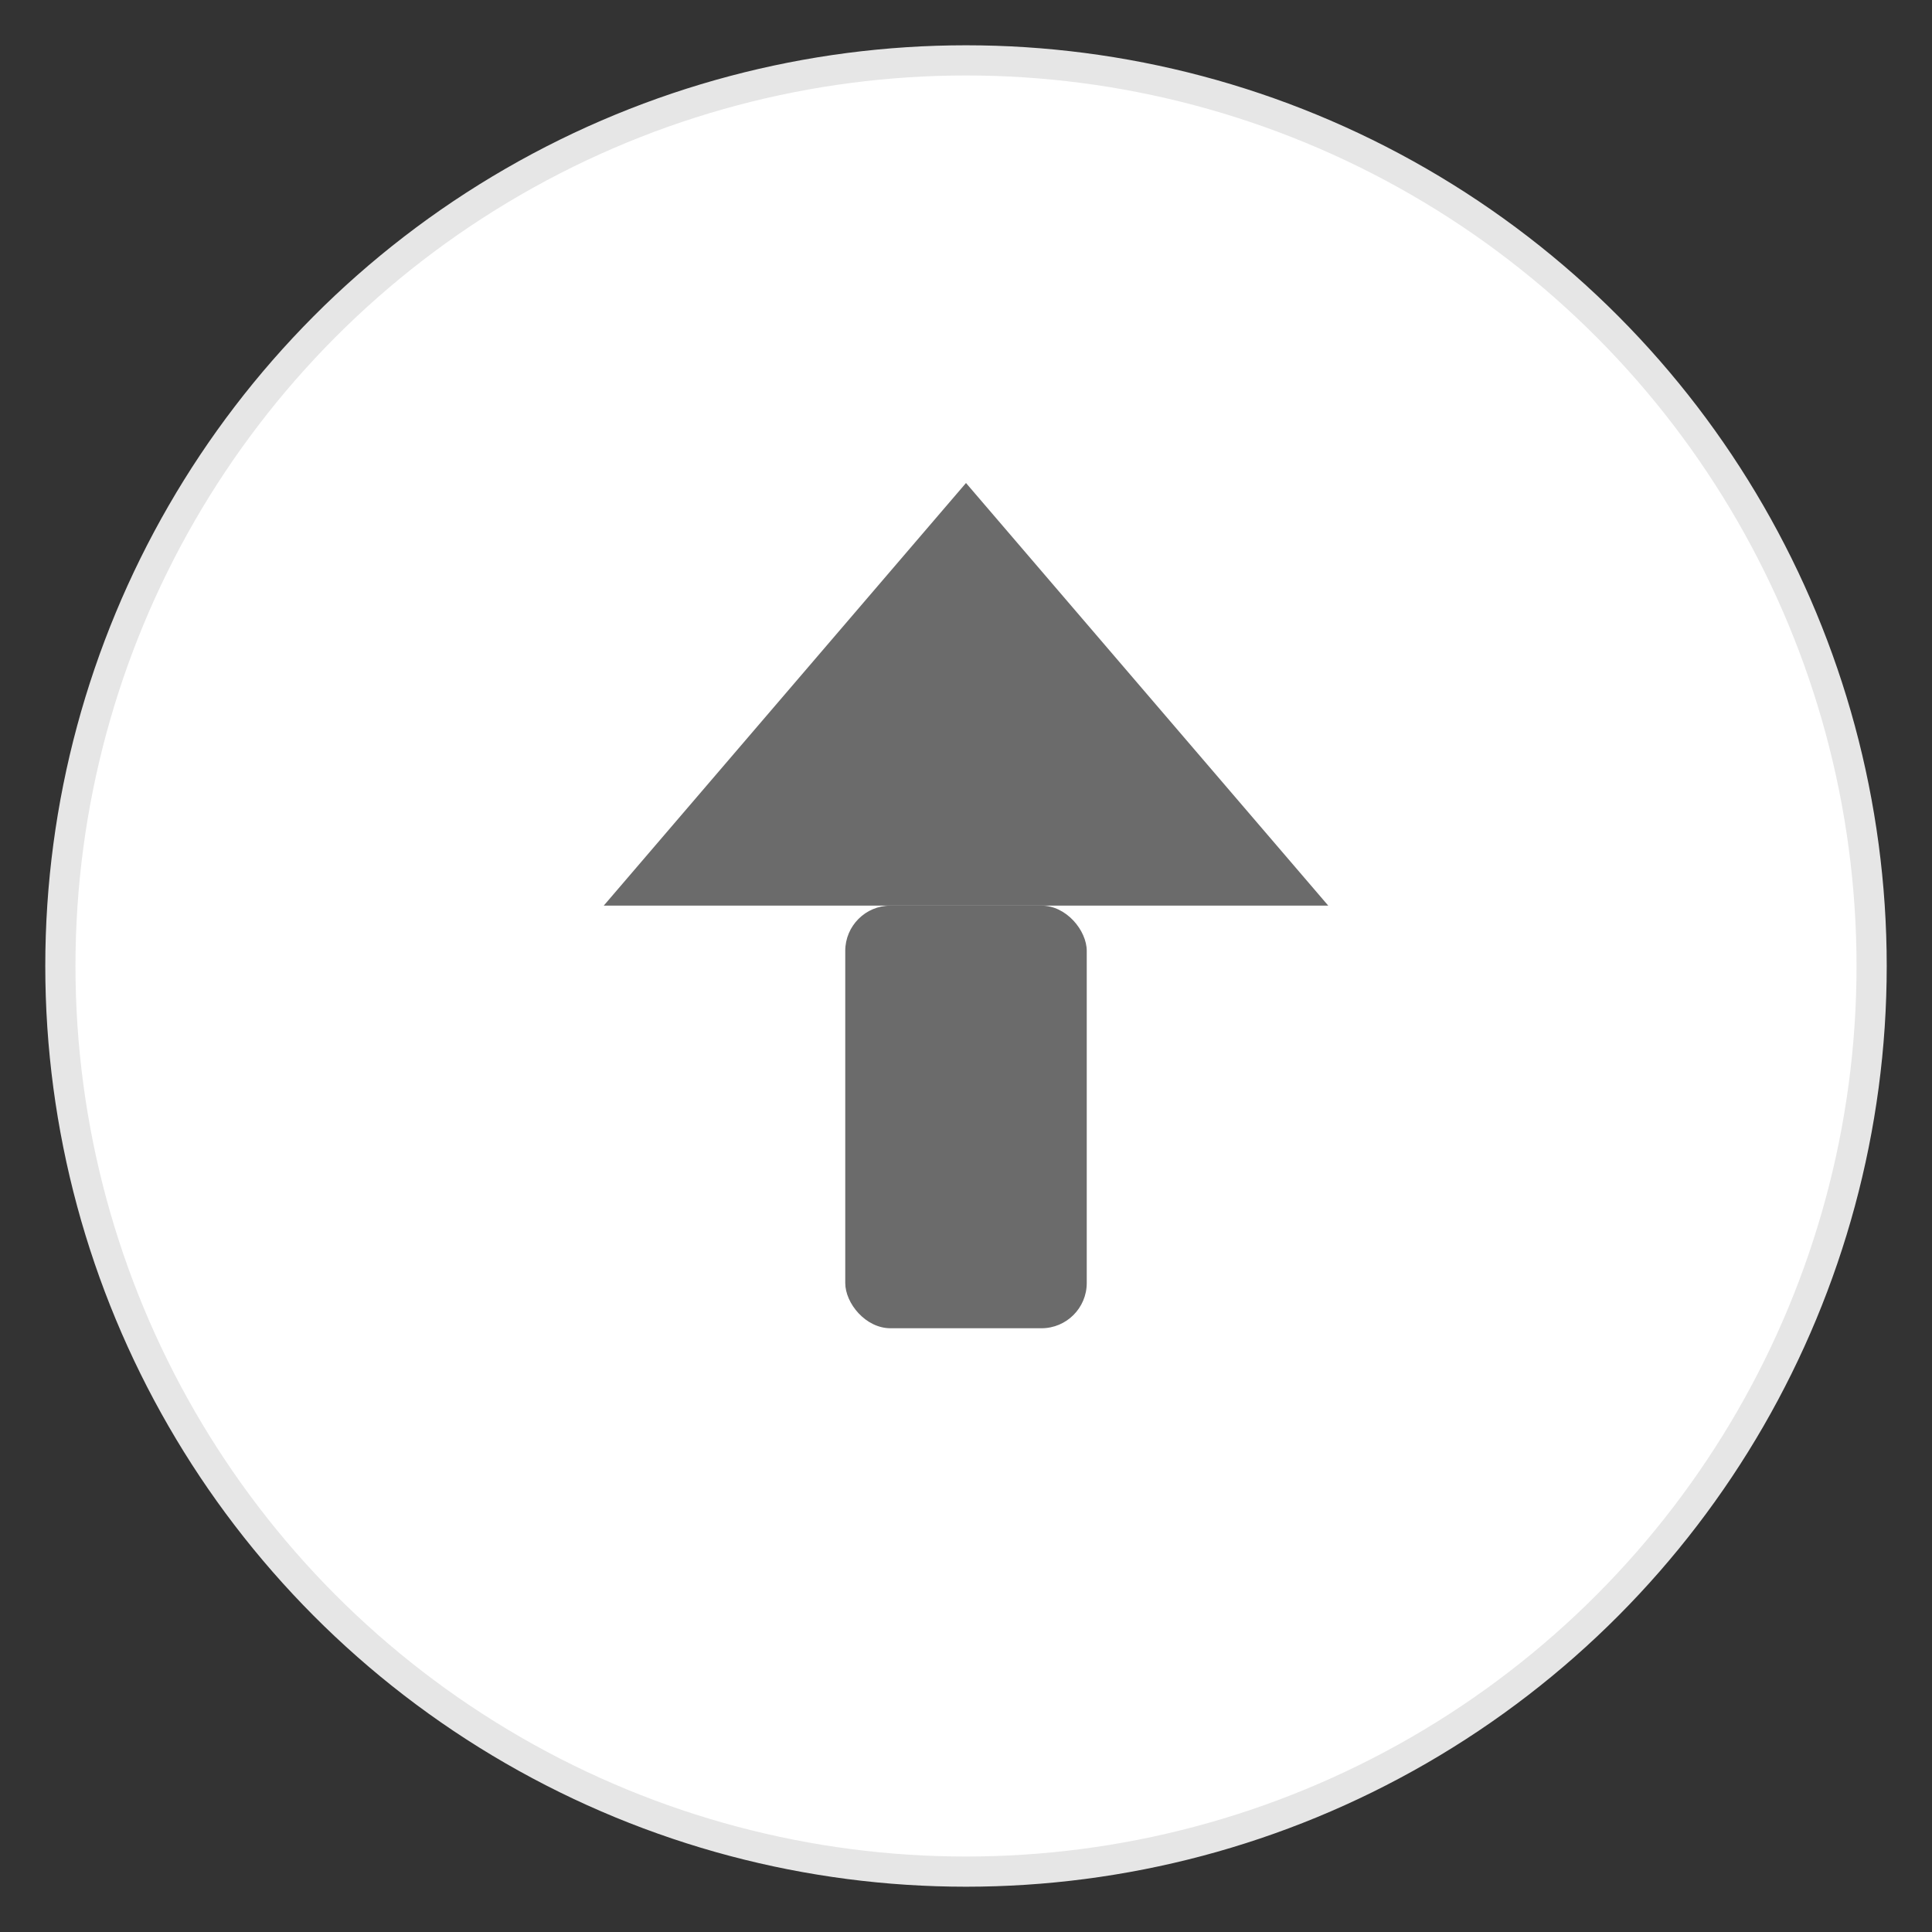
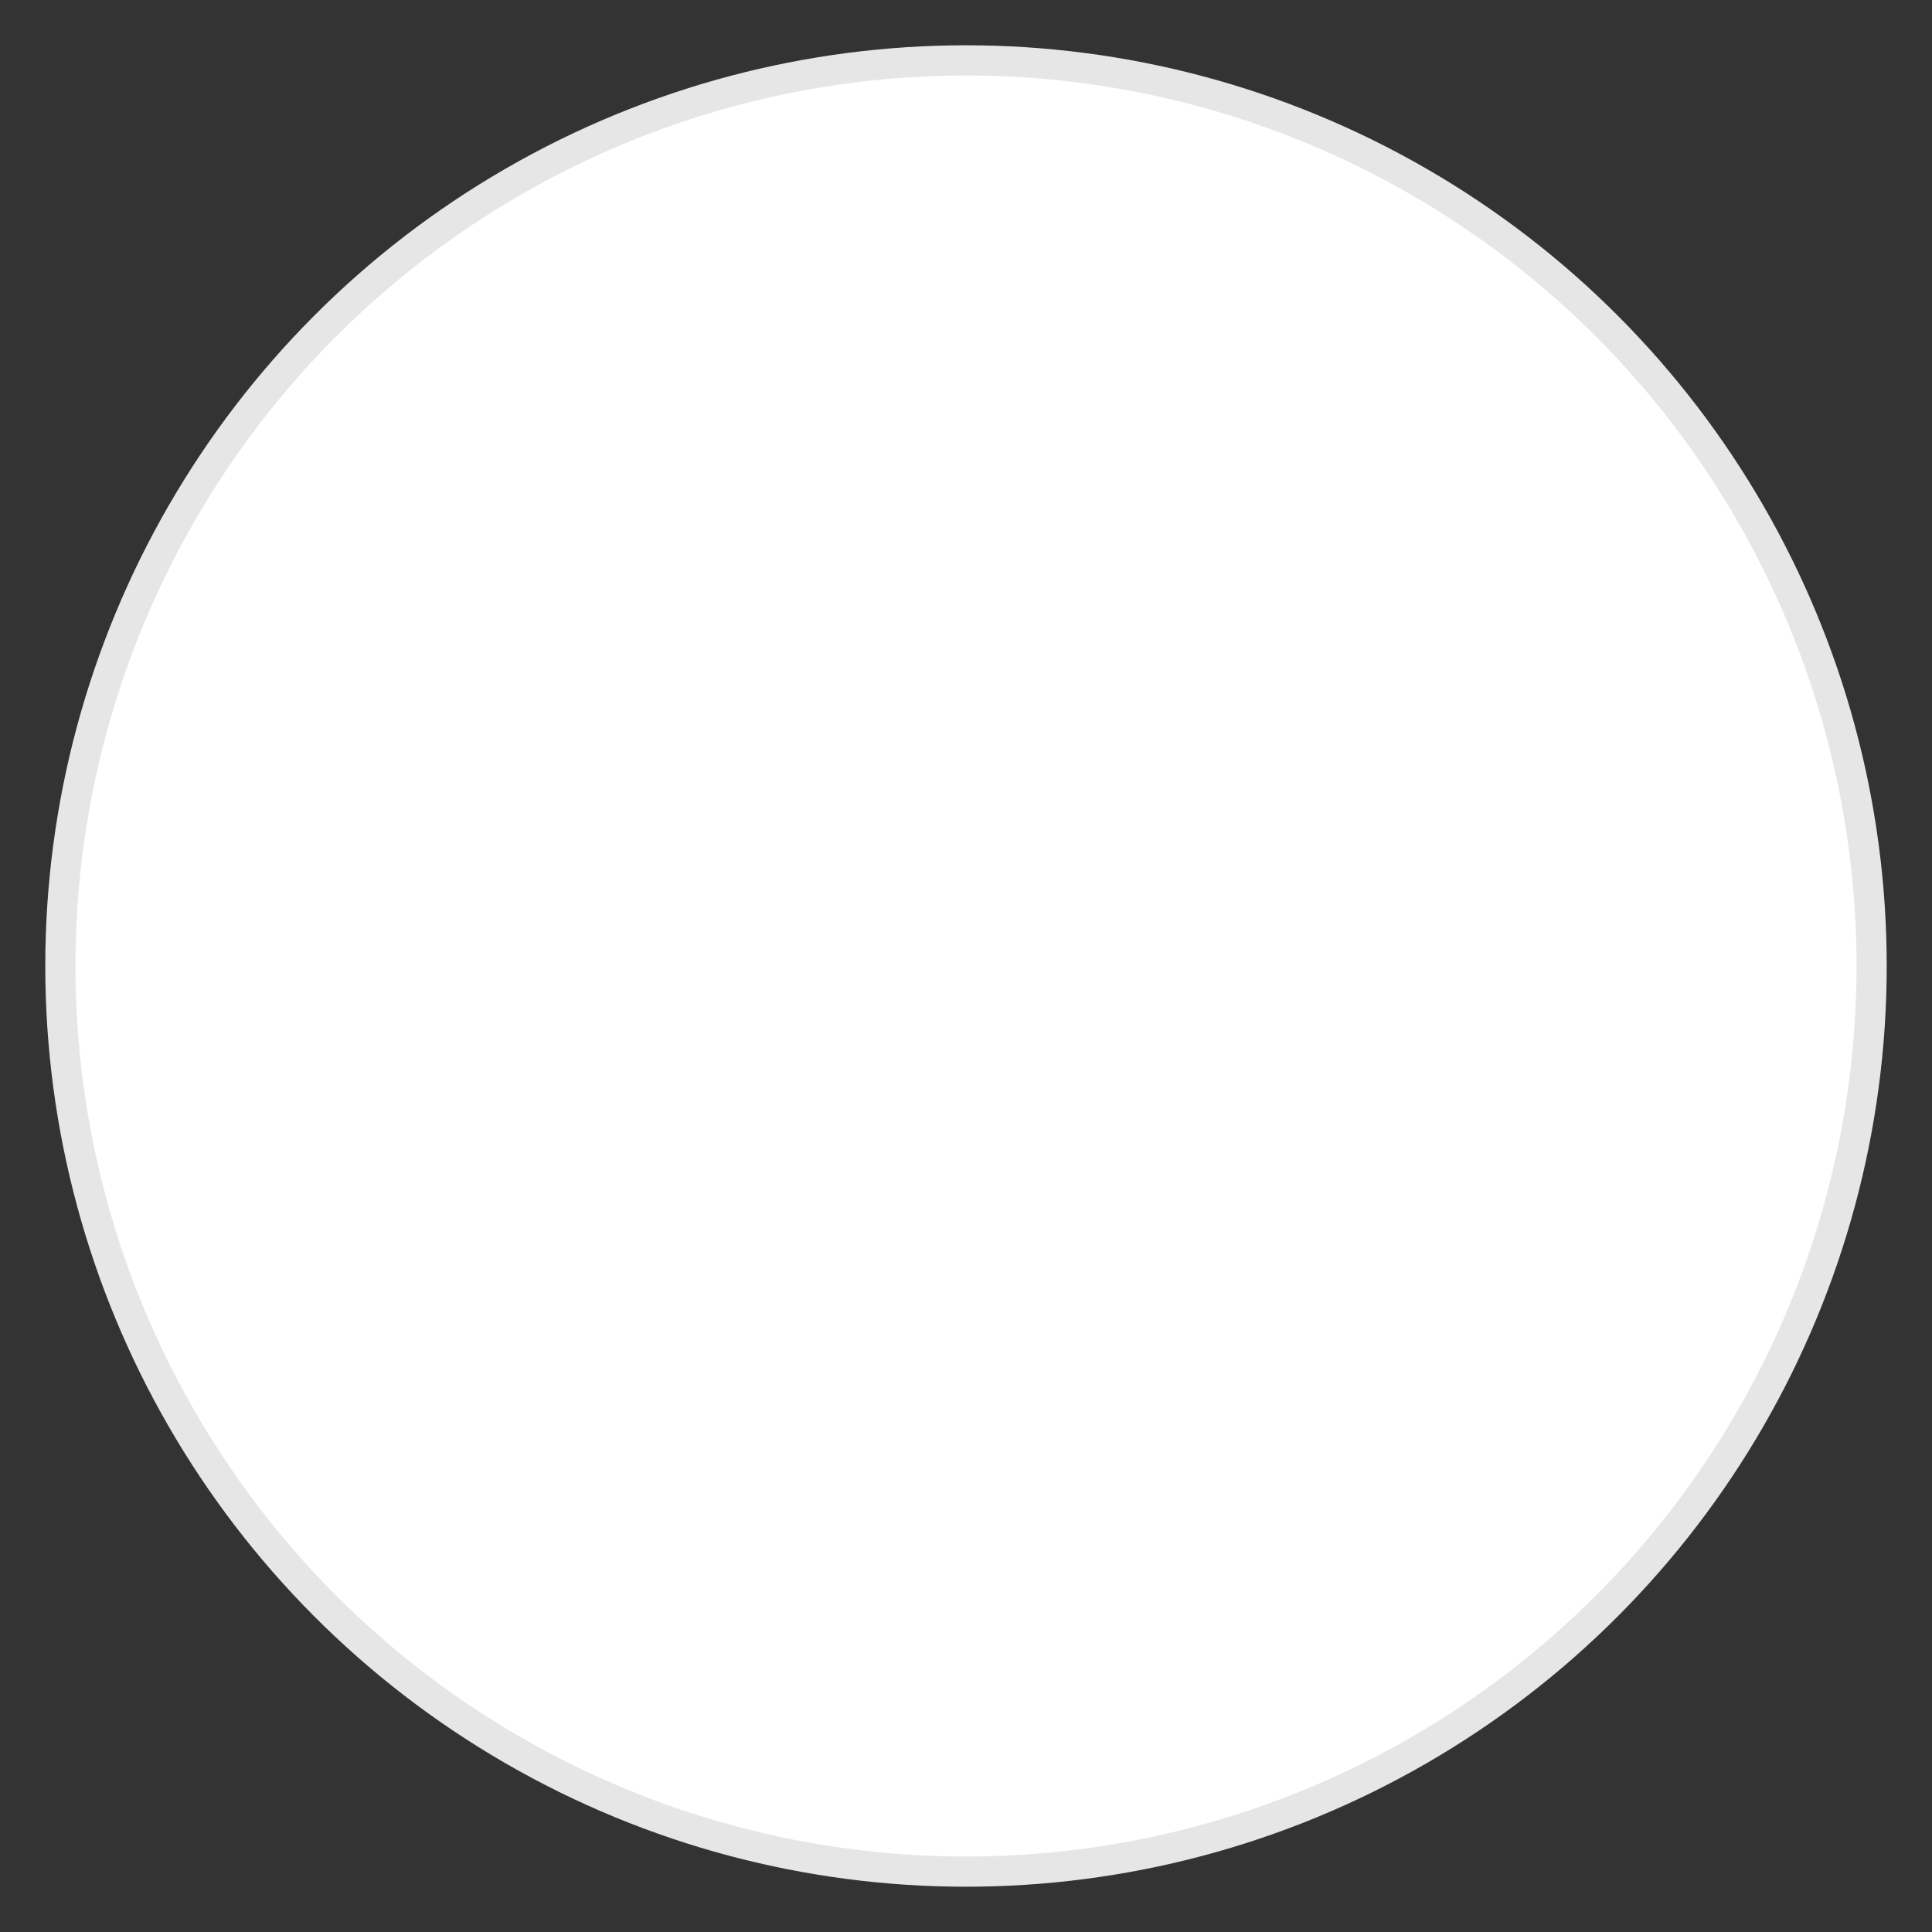
<svg xmlns="http://www.w3.org/2000/svg" viewBox="0 0 64 64" width="64" height="64" role="img" aria-labelledby="title2">
  <rect x="0" y="0" width="64" height="64" fill="#333333" stroke="none" />
  <title id="title2">Back to top</title>
  <circle cx="32" cy="32" r="30" fill="#ffffff" />
  <circle cx="32" cy="32" r="30" fill="none" stroke="#e6e6e6" stroke-width="1" />
  <g fill="#6b6b6b" stroke="none" transform="translate(0,0)">
-     <path d="M32 16 L20 30 H44 L32 16 Z" />
-     <rect x="28" y="30" width="8" height="14" rx="1.5" />
+     <path d="M32 16 L20 30 L32 16 Z" />
  </g>
</svg>